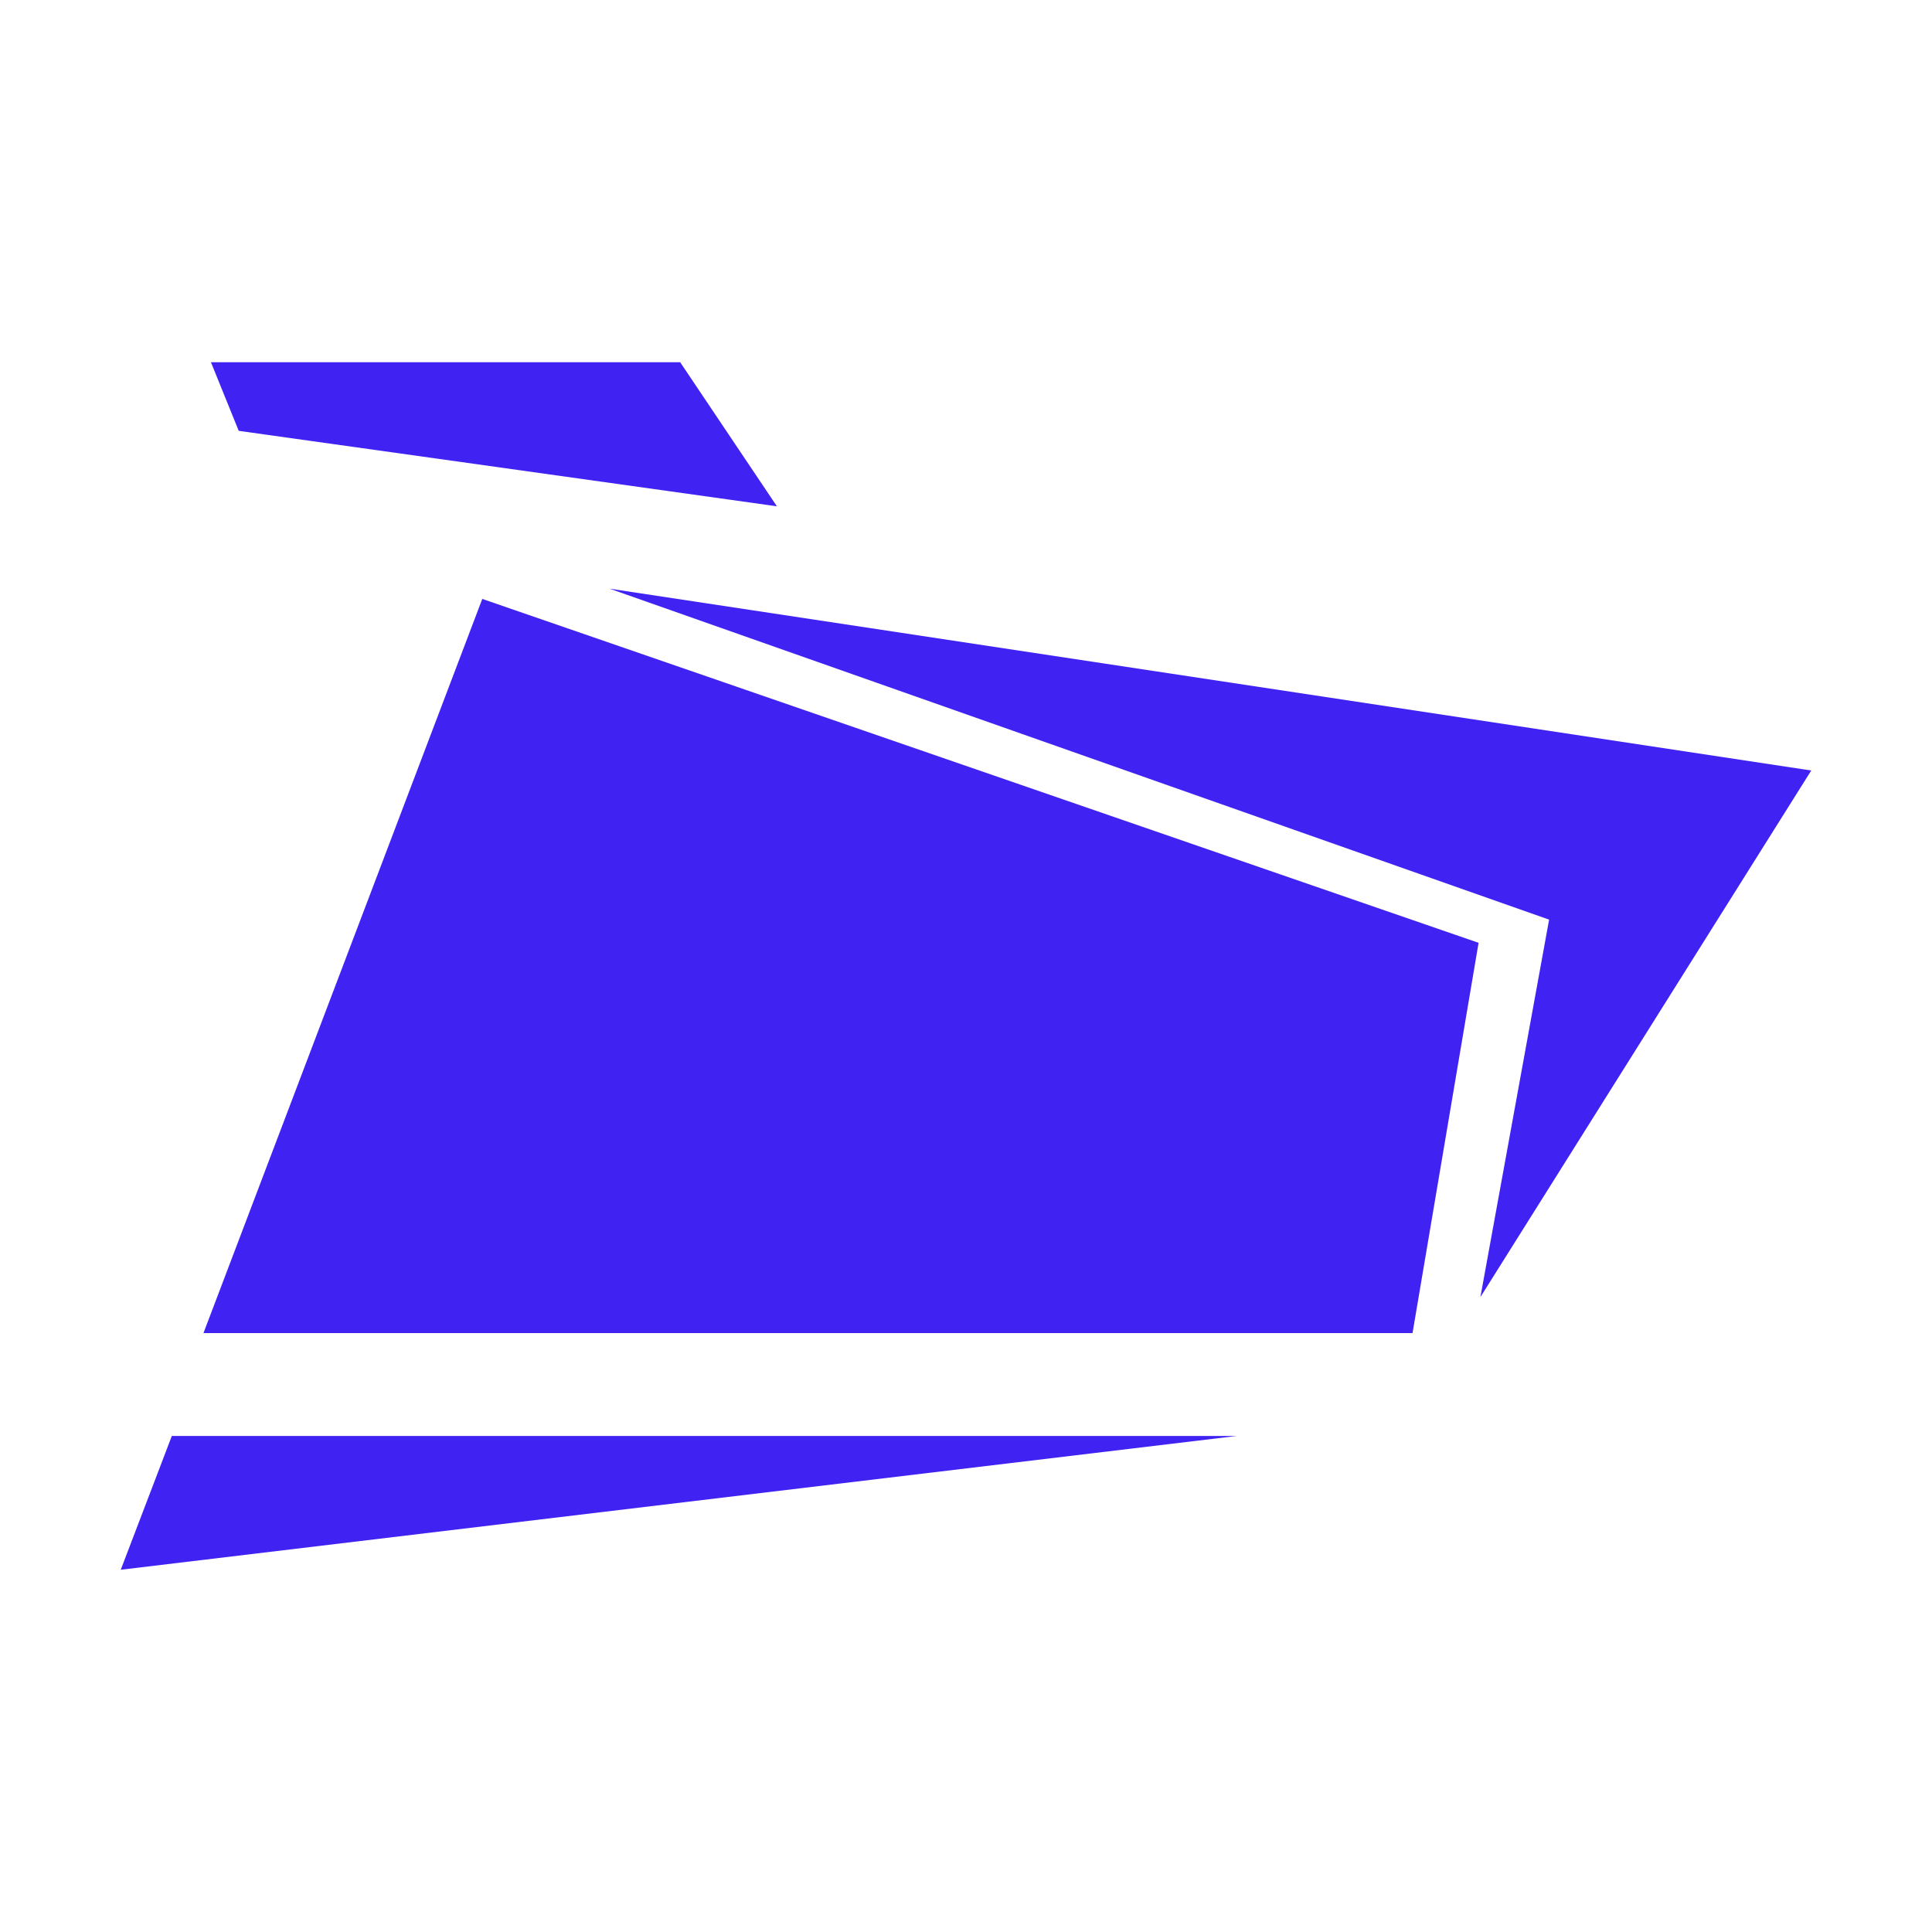
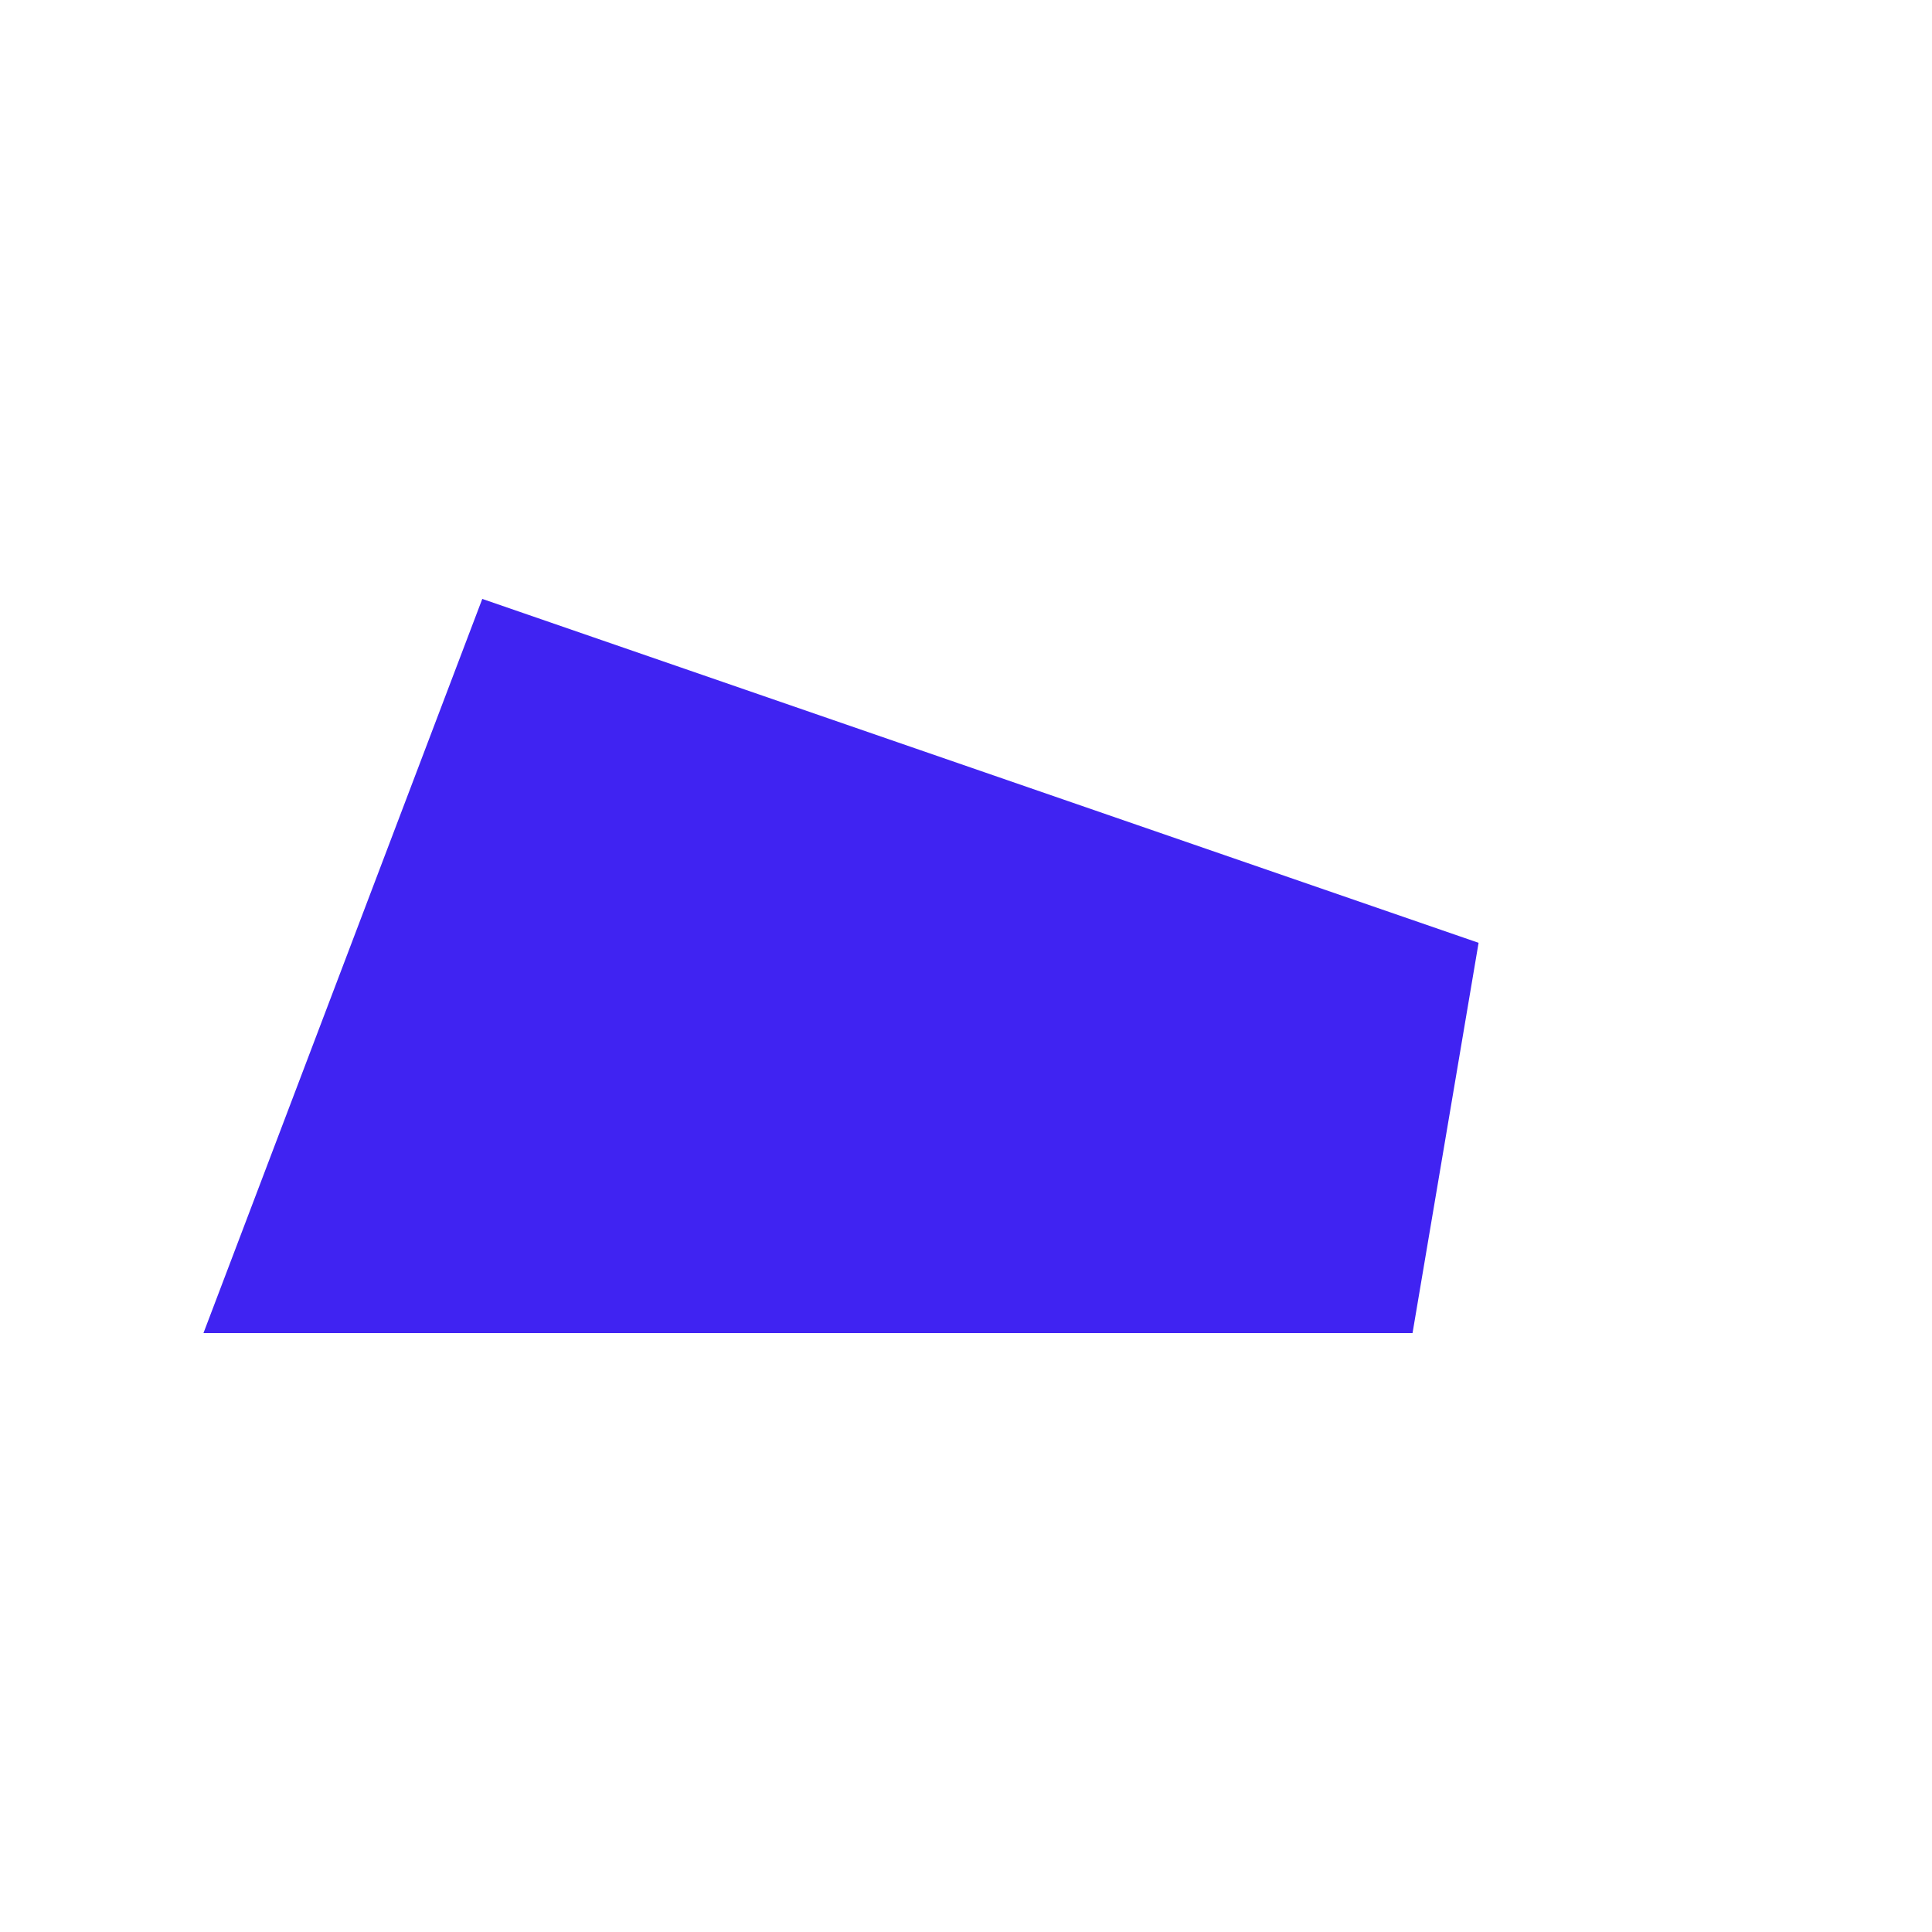
<svg xmlns="http://www.w3.org/2000/svg" width="16" height="16" viewBox="0 0 16 16" fill="none">
  <g clip-path="url(#clip0_15400_118843)">
-     <path d="M6.434 4.193L1.977 3.568L1.747 3H5.633L6.434 4.193Z" fill="#4023F2" />
-     <path d="M12.26 10.742L12.829 7.616L5.048 4.875L15 6.381L12.26 10.742Z" fill="#4023F2" />
    <path d="M11.698 11.04H1.685L3.994 4.96L12.245 7.808L11.698 11.04Z" fill="#4023F2" />
-     <path d="M1 13L1.423 11.892H10.243L1 13Z" fill="#4023F2" />
  </g>
  <style>
    path {
    fill: #4023F2;
    }
    @media (prefers-color-scheme: dark) {
    path {
    fill: white;
    }
    }
  </style>
</svg>